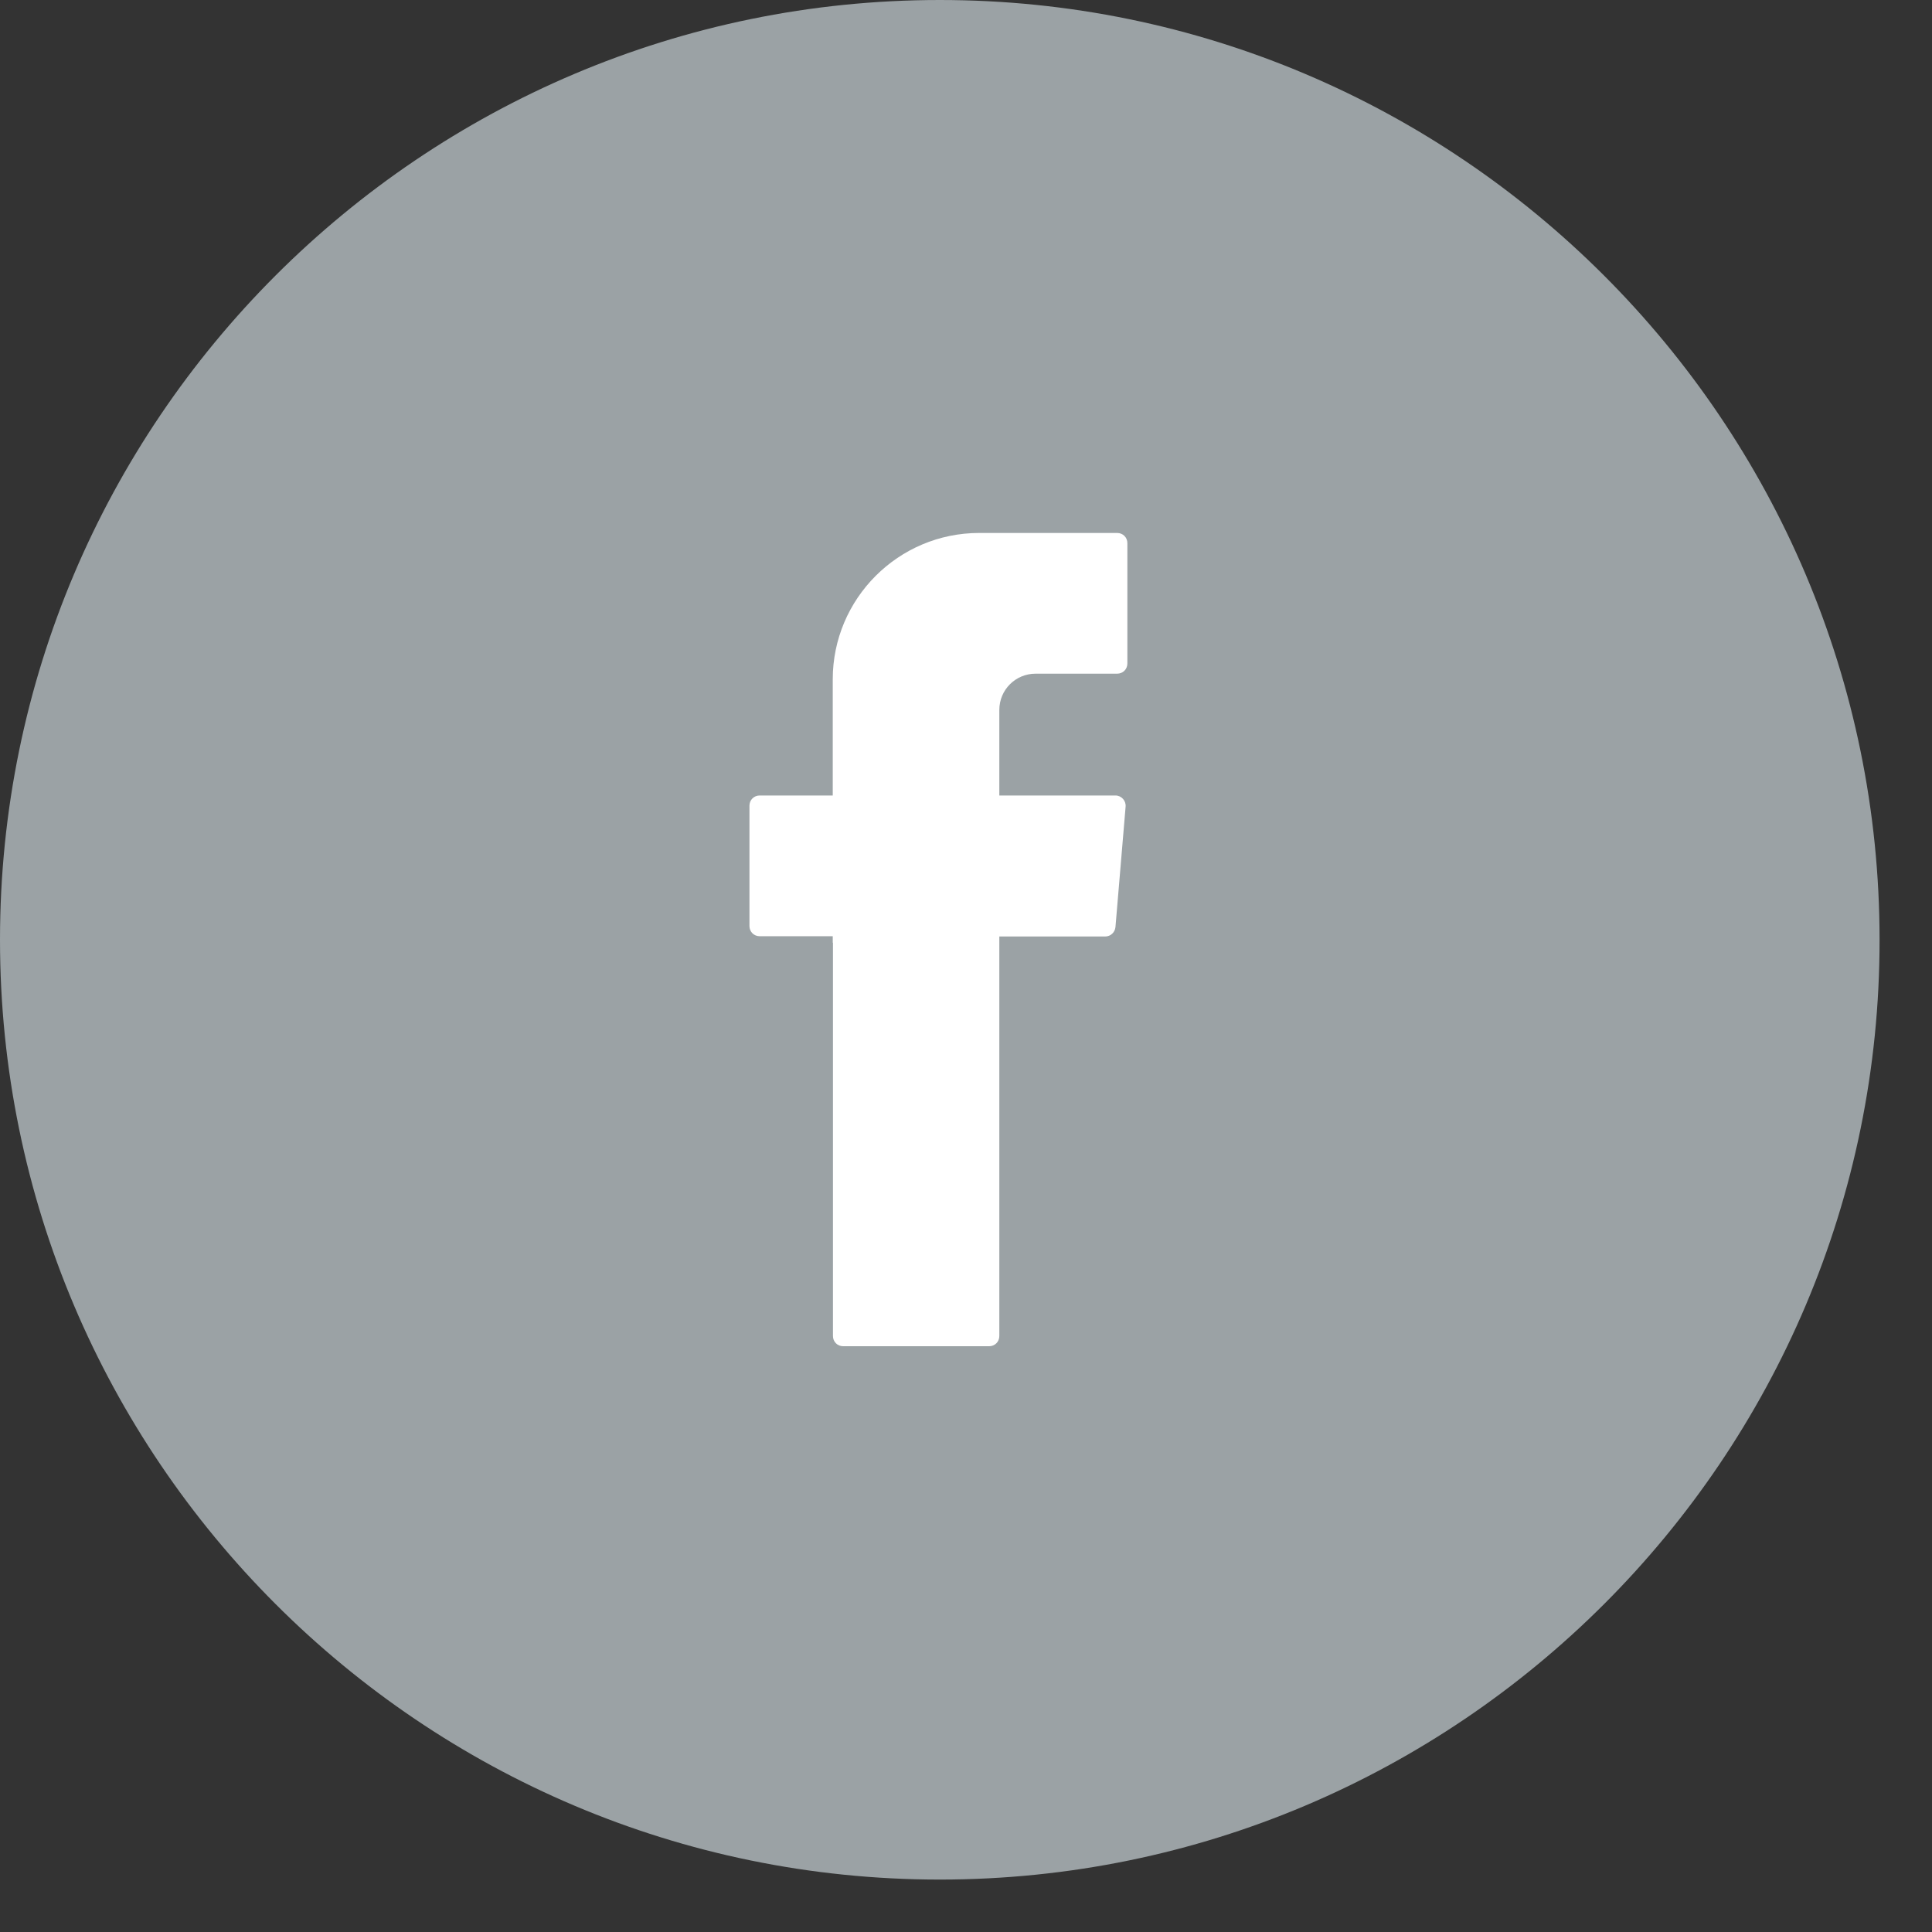
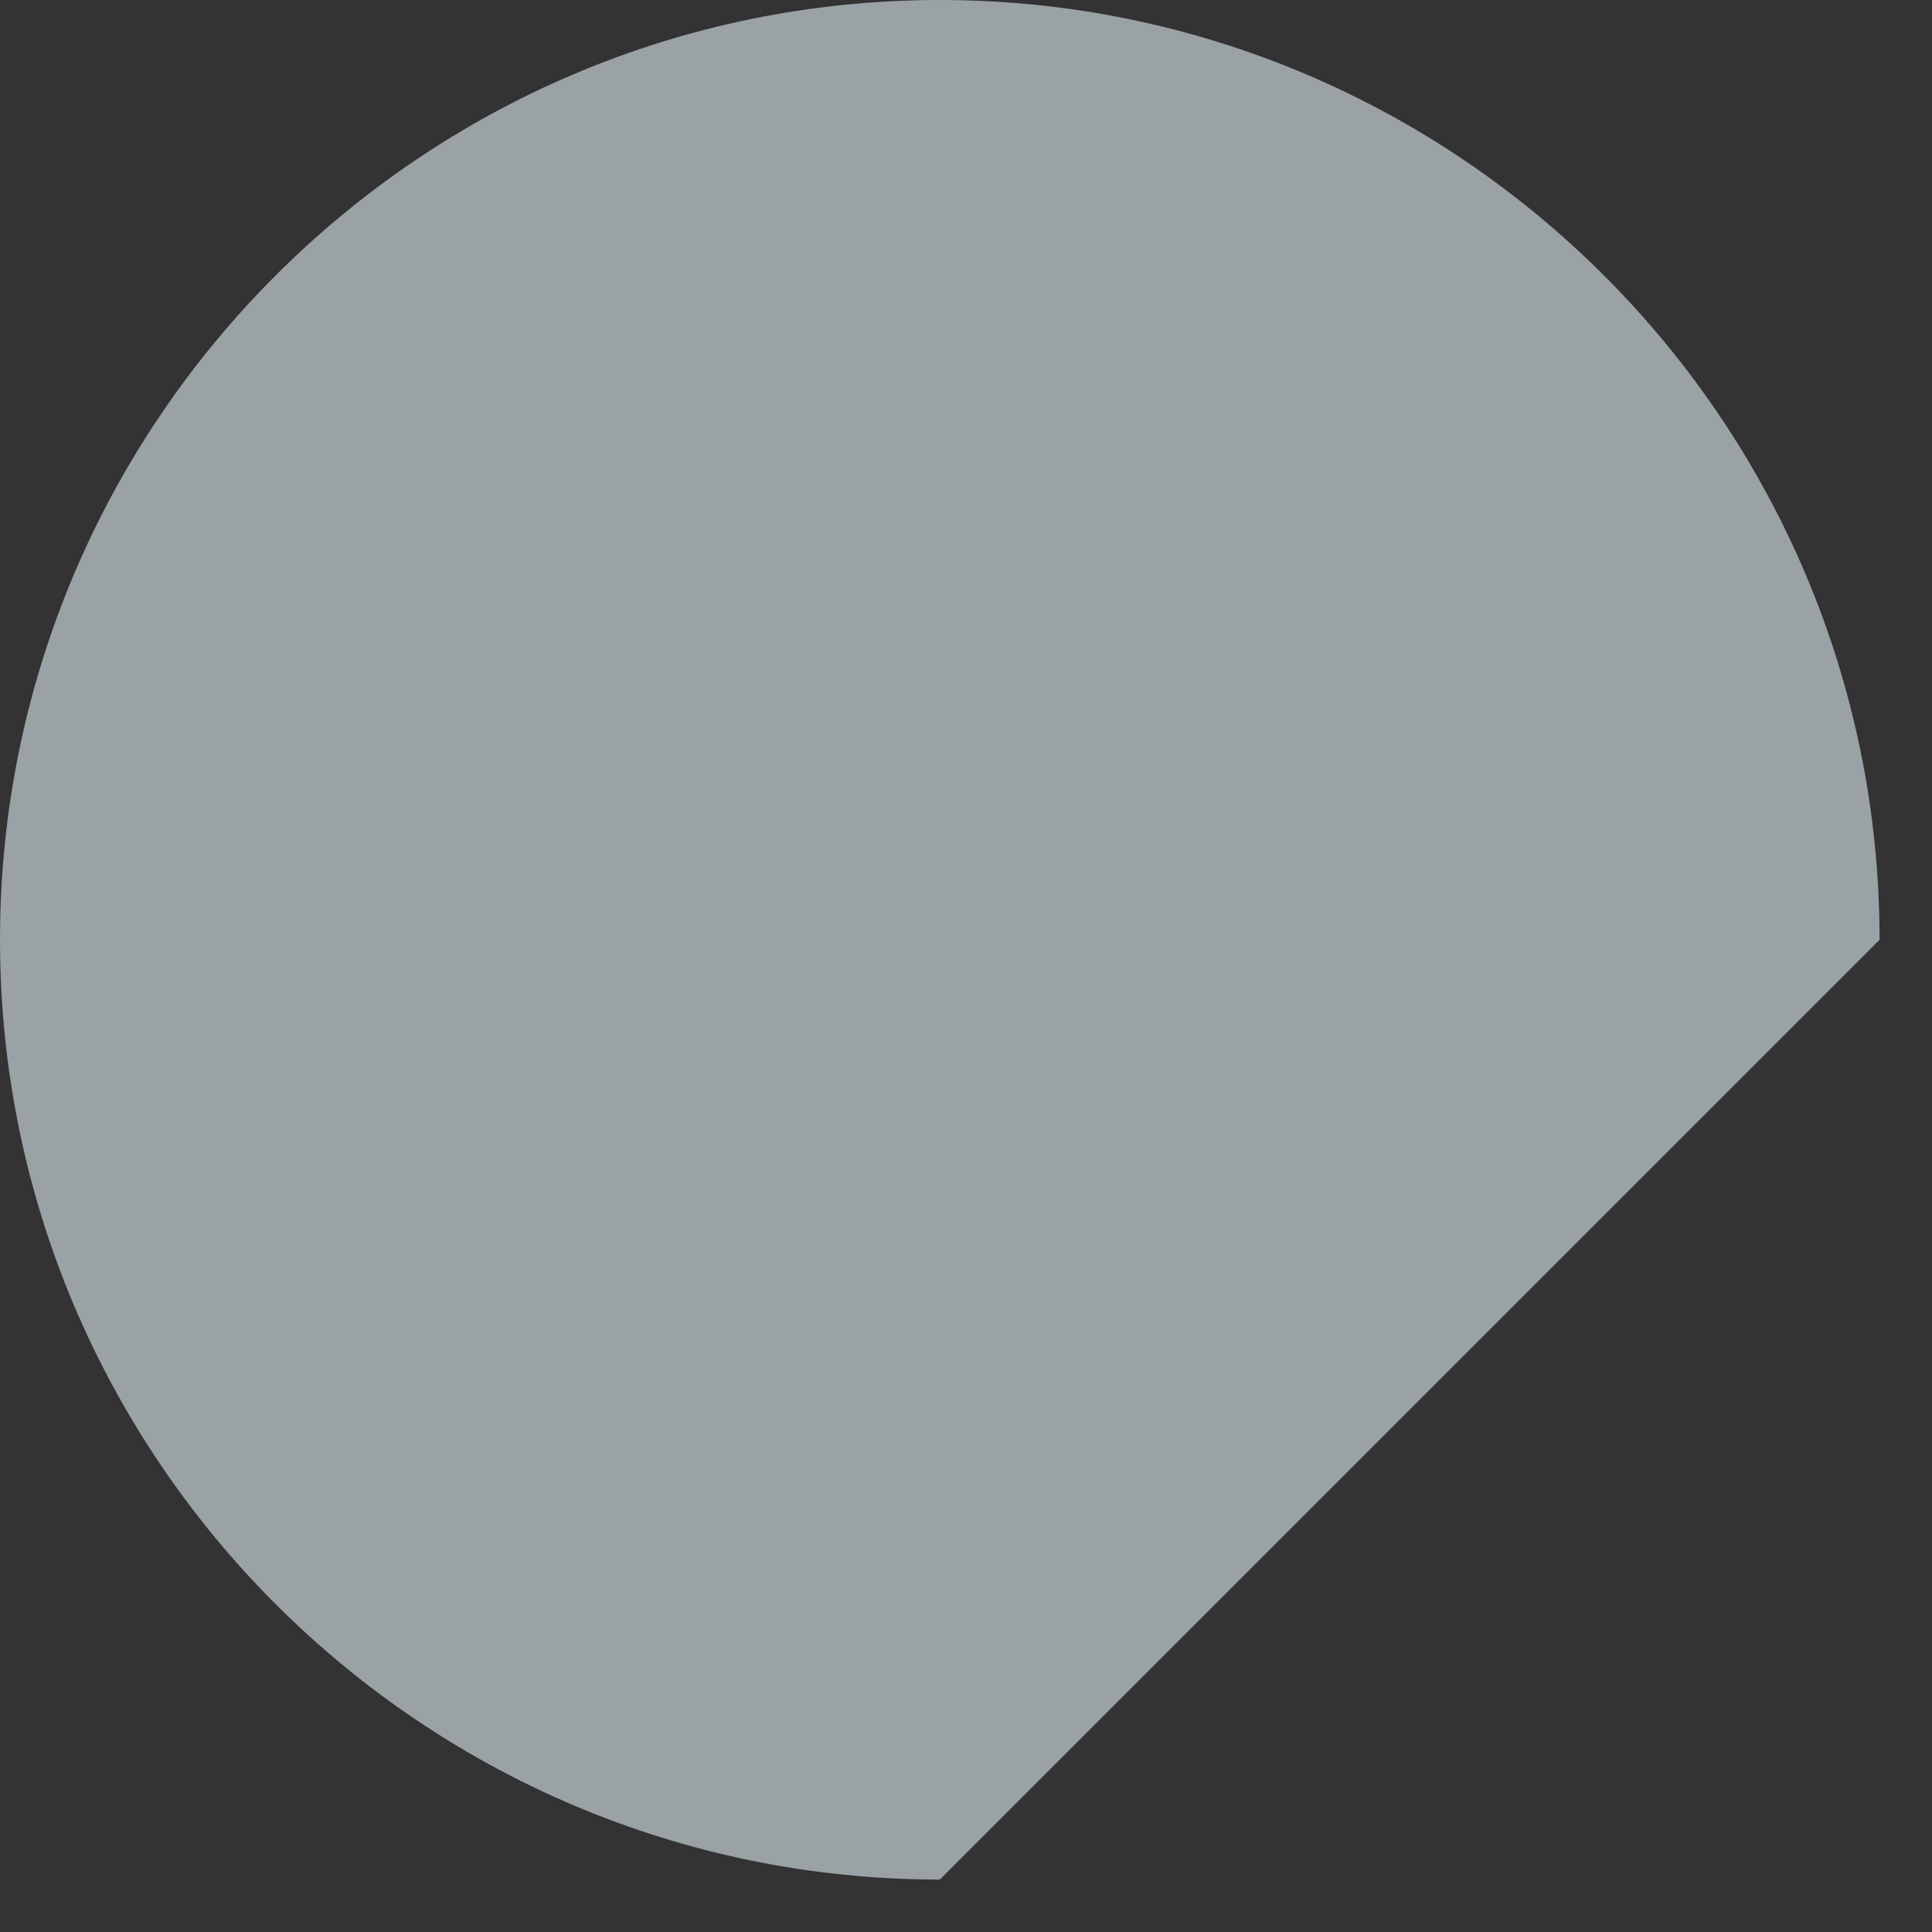
<svg xmlns="http://www.w3.org/2000/svg" width="36" height="36" viewBox="0 0 36 36" fill="none">
  <rect x="0" y="0" width="36" height="36" fill="#333333" stroke="none" />
-   <path d="M17.512 35.023C7.854 35.023 0 27.169 0 17.512C0 7.854 7.854 0 17.512 0C27.169 0 35.023 7.854 35.023 17.512C35.029 27.169 27.169 35.023 17.512 35.023Z" fill="#9BA2A5" />
-   <path fill-rule="evenodd" clip-rule="evenodd" d="M15.521 17.566V24.895C15.521 25.002 15.605 25.085 15.711 25.085H18.431C18.538 25.085 18.621 25.002 18.621 24.895V17.45H20.595C20.692 17.45 20.775 17.376 20.785 17.274L20.974 15.031C20.984 14.92 20.896 14.823 20.785 14.823H18.621V13.229C18.621 12.854 18.922 12.553 19.297 12.553H20.817C20.924 12.553 21.007 12.47 21.007 12.363V10.121C21.007 10.014 20.924 9.931 20.817 9.931H18.246C16.74 9.931 15.517 11.154 15.517 12.659V14.823H14.155C14.048 14.823 13.965 14.906 13.965 15.013V17.255C13.965 17.362 14.048 17.445 14.155 17.445H15.517V17.566H15.521Z" fill="white" />
+   <path d="M17.512 35.023C7.854 35.023 0 27.169 0 17.512C0 7.854 7.854 0 17.512 0C27.169 0 35.023 7.854 35.023 17.512Z" fill="#9BA2A5" />
</svg>